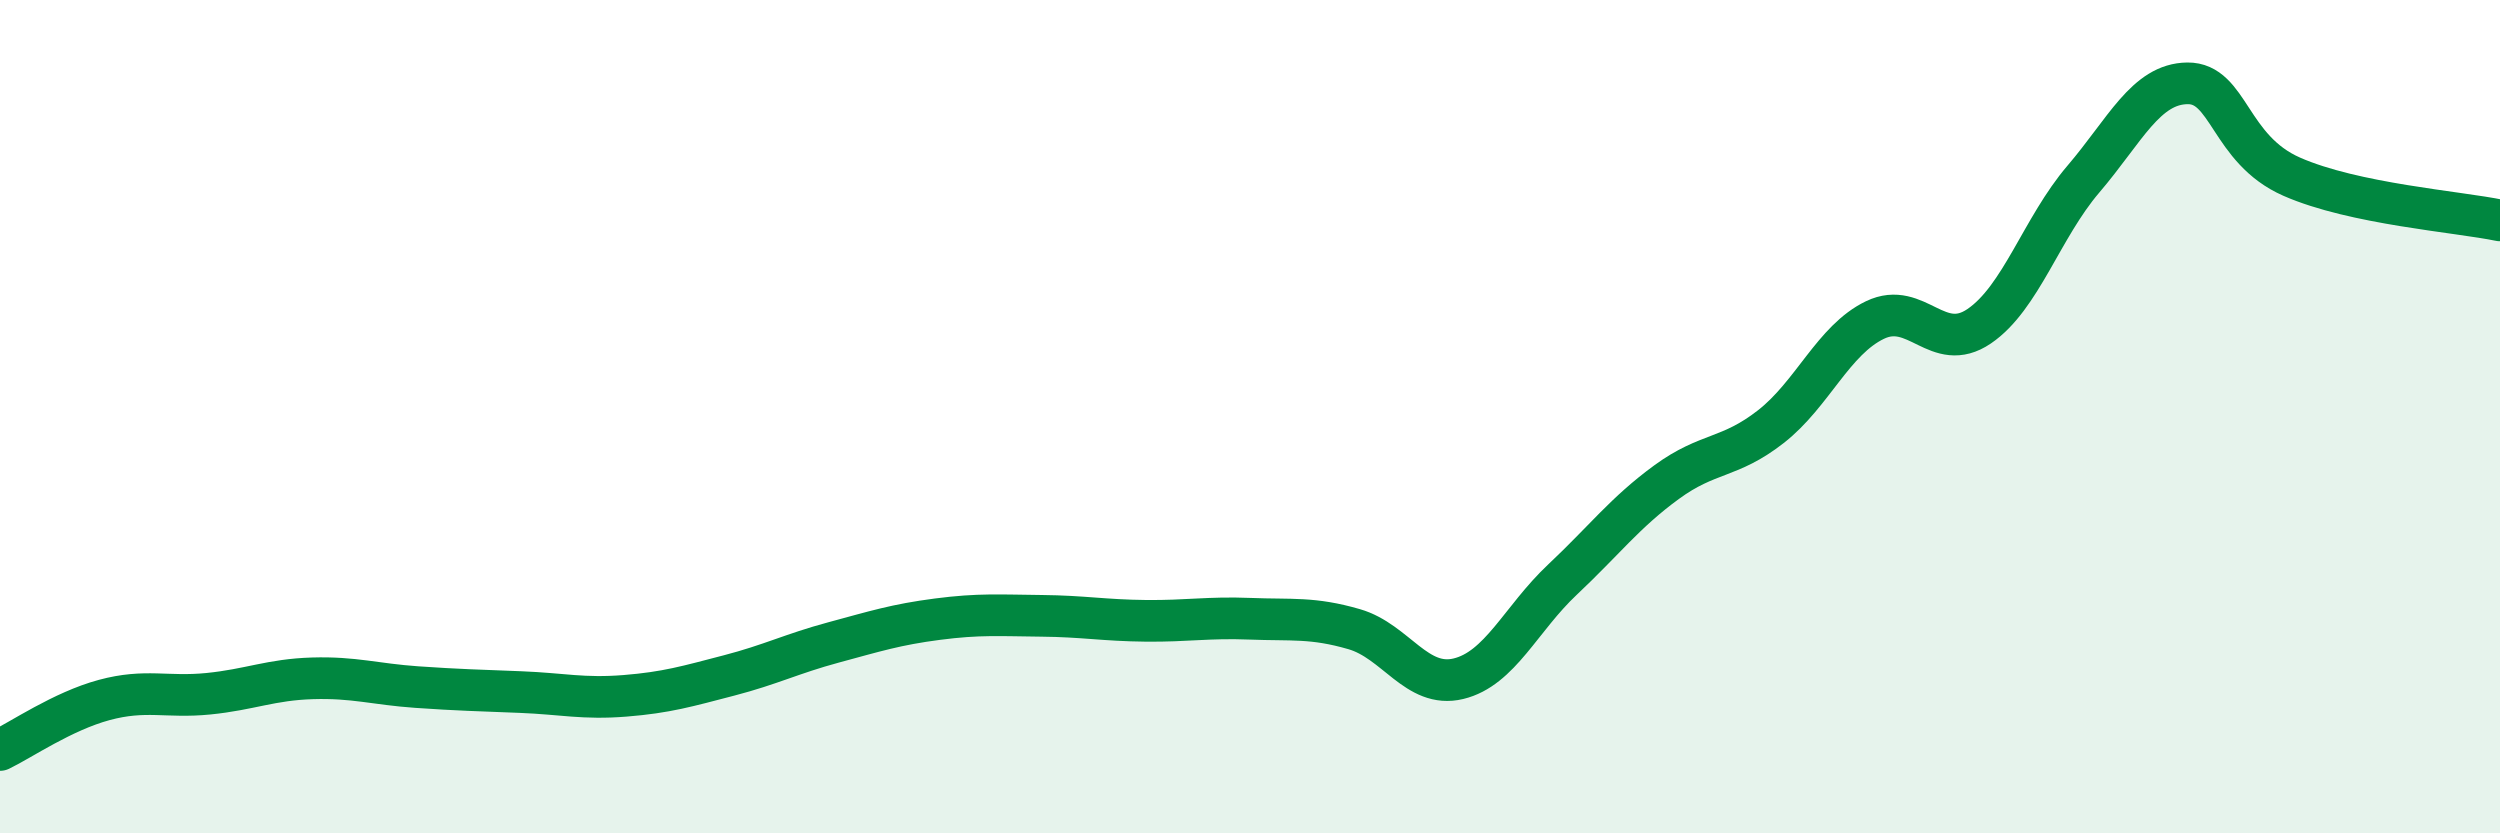
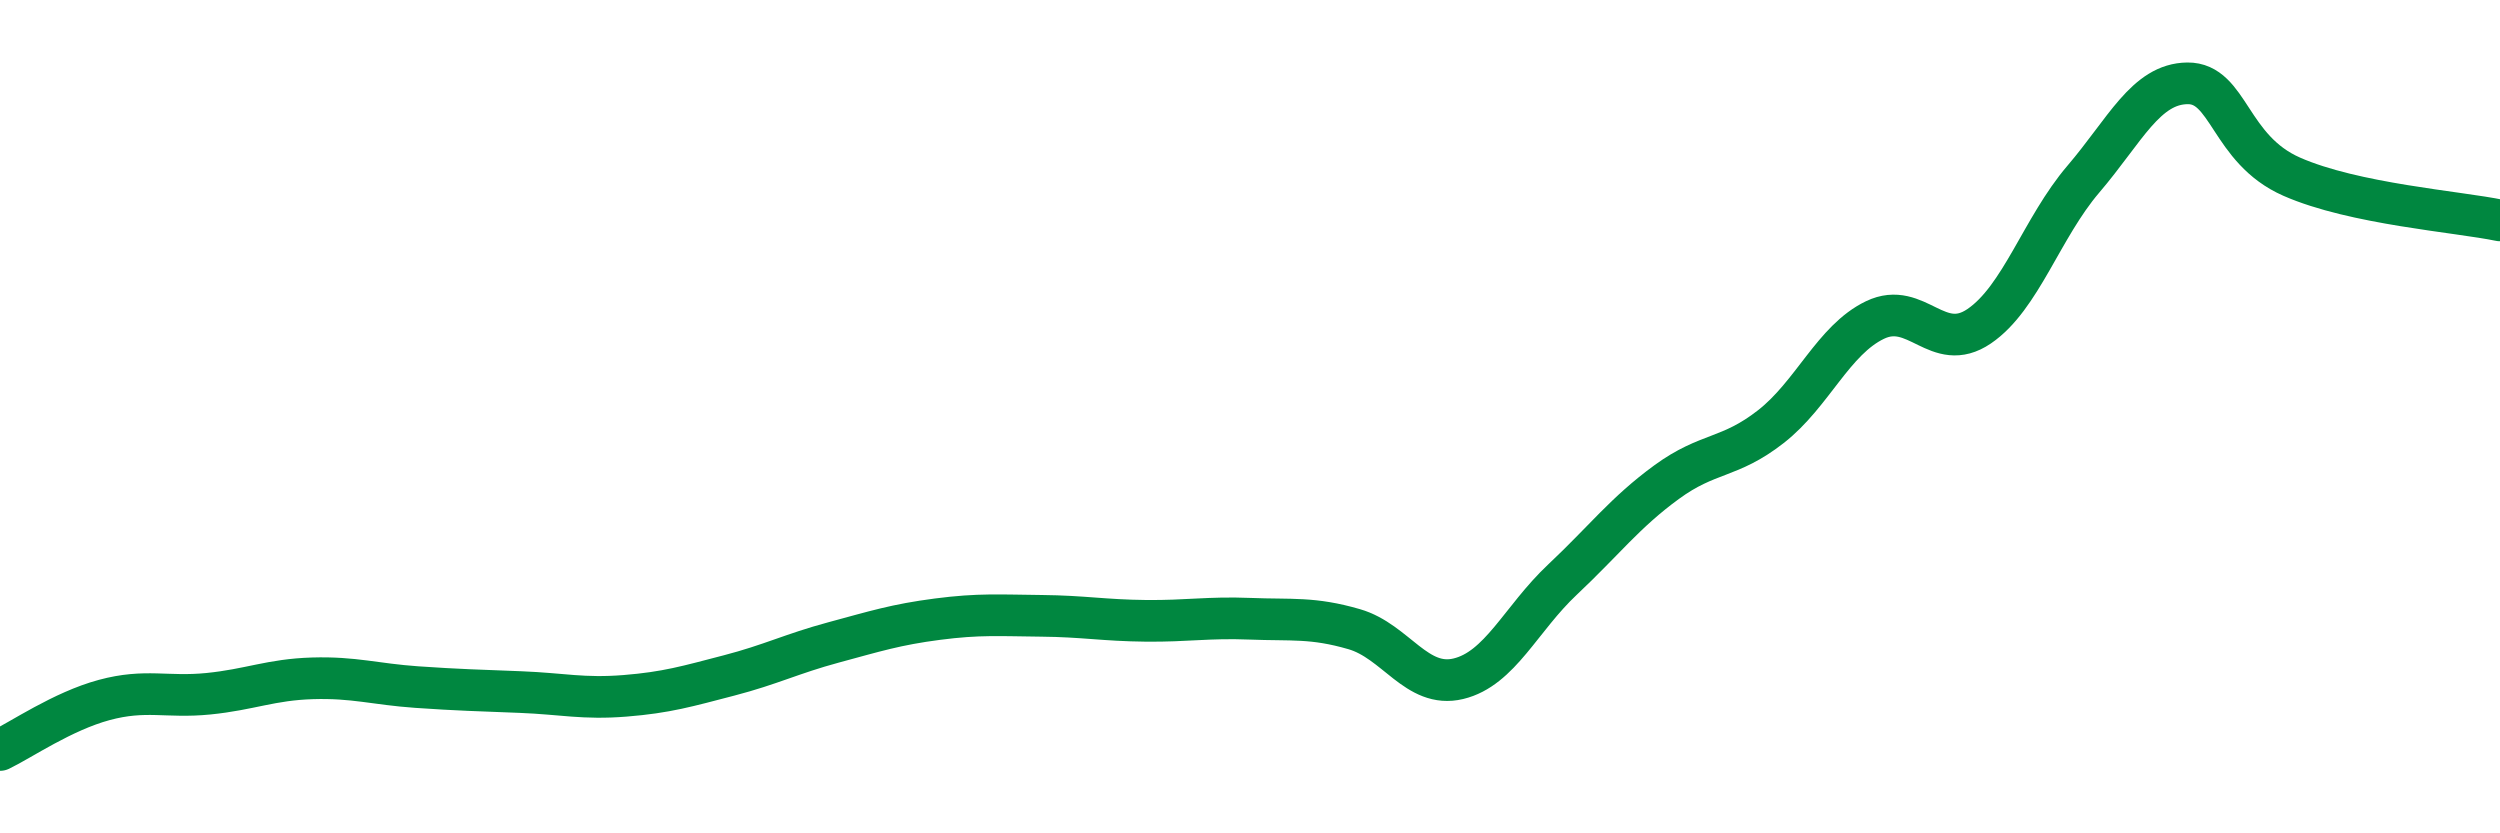
<svg xmlns="http://www.w3.org/2000/svg" width="60" height="20" viewBox="0 0 60 20">
-   <path d="M 0,18 C 0.5,17.76 1.5,17.07 2.5,16.8 C 3.5,16.53 4,16.75 5,16.65 C 6,16.55 6.5,16.31 7.5,16.28 C 8.5,16.25 9,16.42 10,16.49 C 11,16.56 11.5,16.57 12.5,16.61 C 13.5,16.65 14,16.78 15,16.7 C 16,16.62 16.5,16.47 17.5,16.21 C 18.5,15.95 19,15.69 20,15.42 C 21,15.15 21.5,14.99 22.5,14.86 C 23.5,14.73 24,14.77 25,14.78 C 26,14.79 26.5,14.89 27.5,14.9 C 28.5,14.91 29,14.81 30,14.85 C 31,14.89 31.5,14.81 32.5,15.1 C 33.5,15.39 34,16.53 35,16.29 C 36,16.05 36.5,14.85 37.5,13.91 C 38.5,12.97 39,12.3 40,11.57 C 41,10.84 41.5,11.02 42.5,10.24 C 43.5,9.46 44,8.16 45,7.68 C 46,7.2 46.5,8.51 47.5,7.83 C 48.5,7.15 49,5.47 50,4.3 C 51,3.13 51.5,2.01 52.5,2 C 53.5,1.99 53.5,3.58 55,4.24 C 56.5,4.9 59,5.08 60,5.29L60 20L0 20Z" fill="#008740" opacity="0.1" stroke-linecap="round" stroke-linejoin="round" />
  <path d="M 0,18 C 0.5,17.76 1.5,17.07 2.5,16.8 C 3.5,16.53 4,16.75 5,16.65 C 6,16.55 6.5,16.31 7.5,16.28 C 8.5,16.25 9,16.42 10,16.49 C 11,16.56 11.5,16.57 12.5,16.61 C 13.5,16.65 14,16.78 15,16.7 C 16,16.62 16.5,16.47 17.5,16.21 C 18.5,15.95 19,15.69 20,15.42 C 21,15.15 21.5,14.99 22.5,14.86 C 23.5,14.73 24,14.77 25,14.78 C 26,14.79 26.5,14.89 27.5,14.9 C 28.5,14.91 29,14.81 30,14.85 C 31,14.89 31.5,14.81 32.5,15.1 C 33.5,15.39 34,16.53 35,16.29 C 36,16.05 36.5,14.85 37.5,13.91 C 38.5,12.97 39,12.3 40,11.57 C 41,10.84 41.5,11.02 42.5,10.24 C 43.5,9.46 44,8.16 45,7.68 C 46,7.2 46.5,8.51 47.5,7.83 C 48.5,7.15 49,5.47 50,4.3 C 51,3.13 51.5,2.01 52.5,2 C 53.5,1.99 53.5,3.58 55,4.24 C 56.5,4.9 59,5.08 60,5.29" stroke="#008740" stroke-width="1" fill="none" stroke-linecap="round" stroke-linejoin="round" />
</svg>